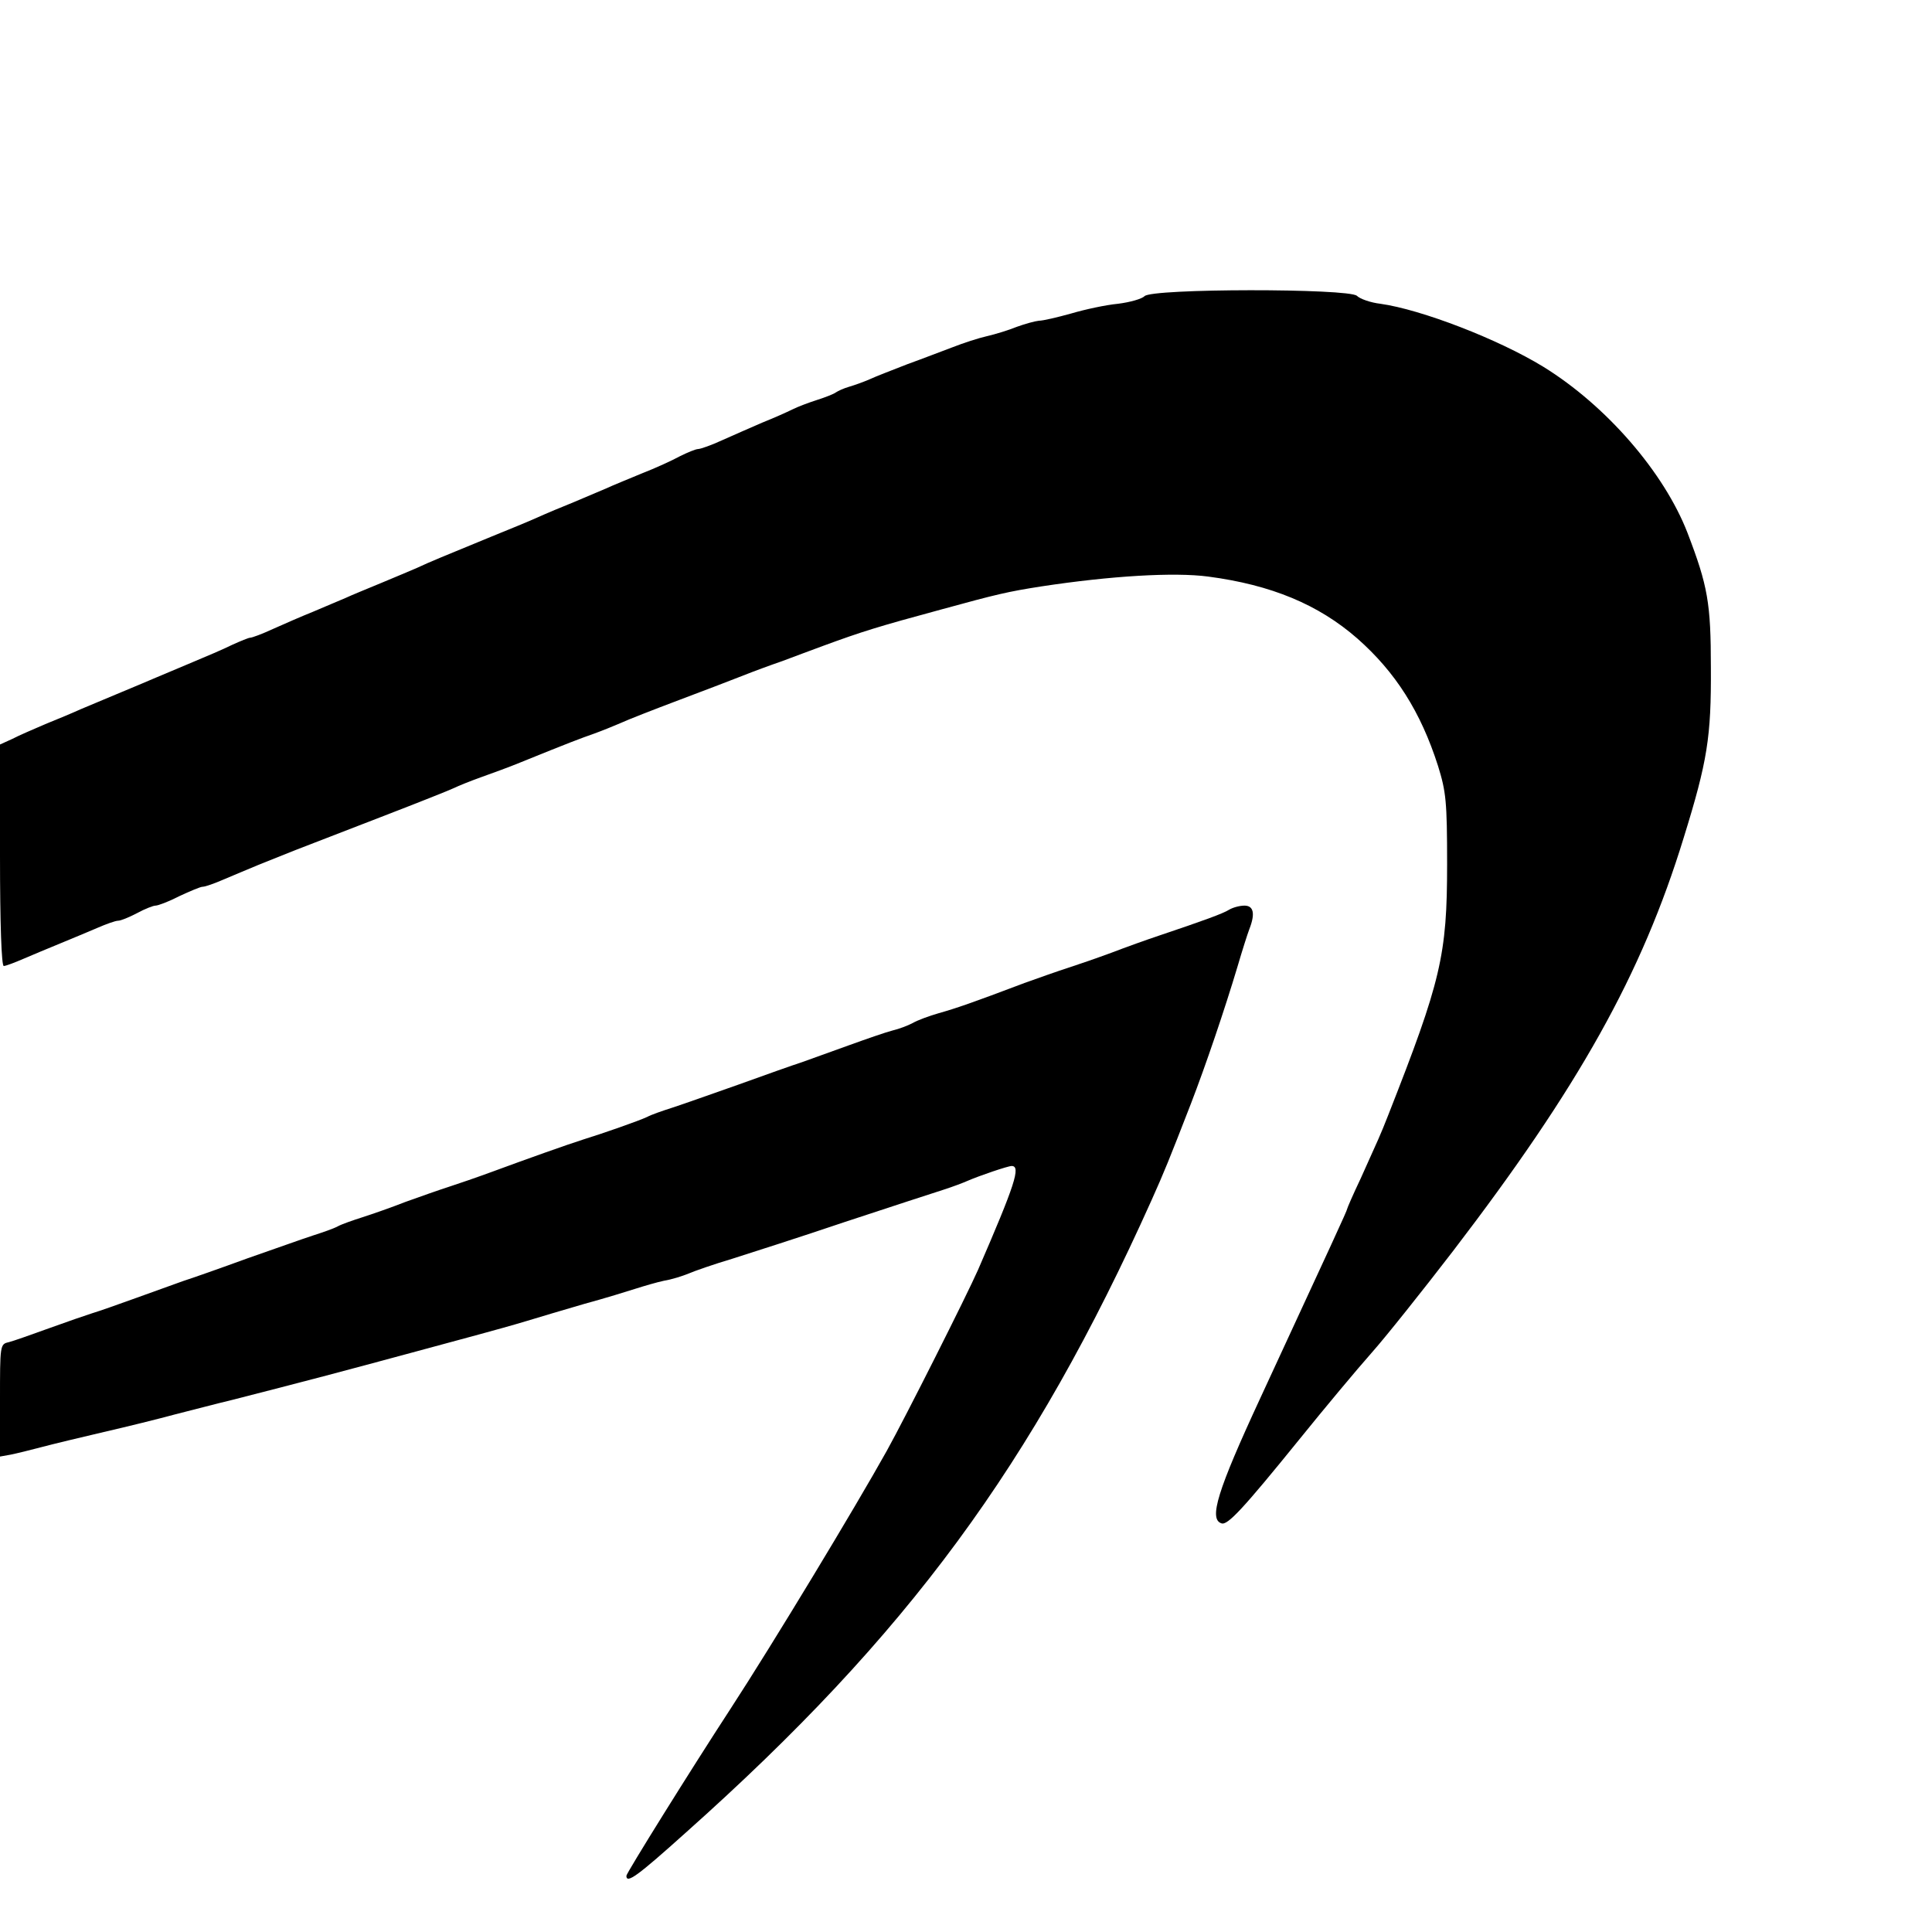
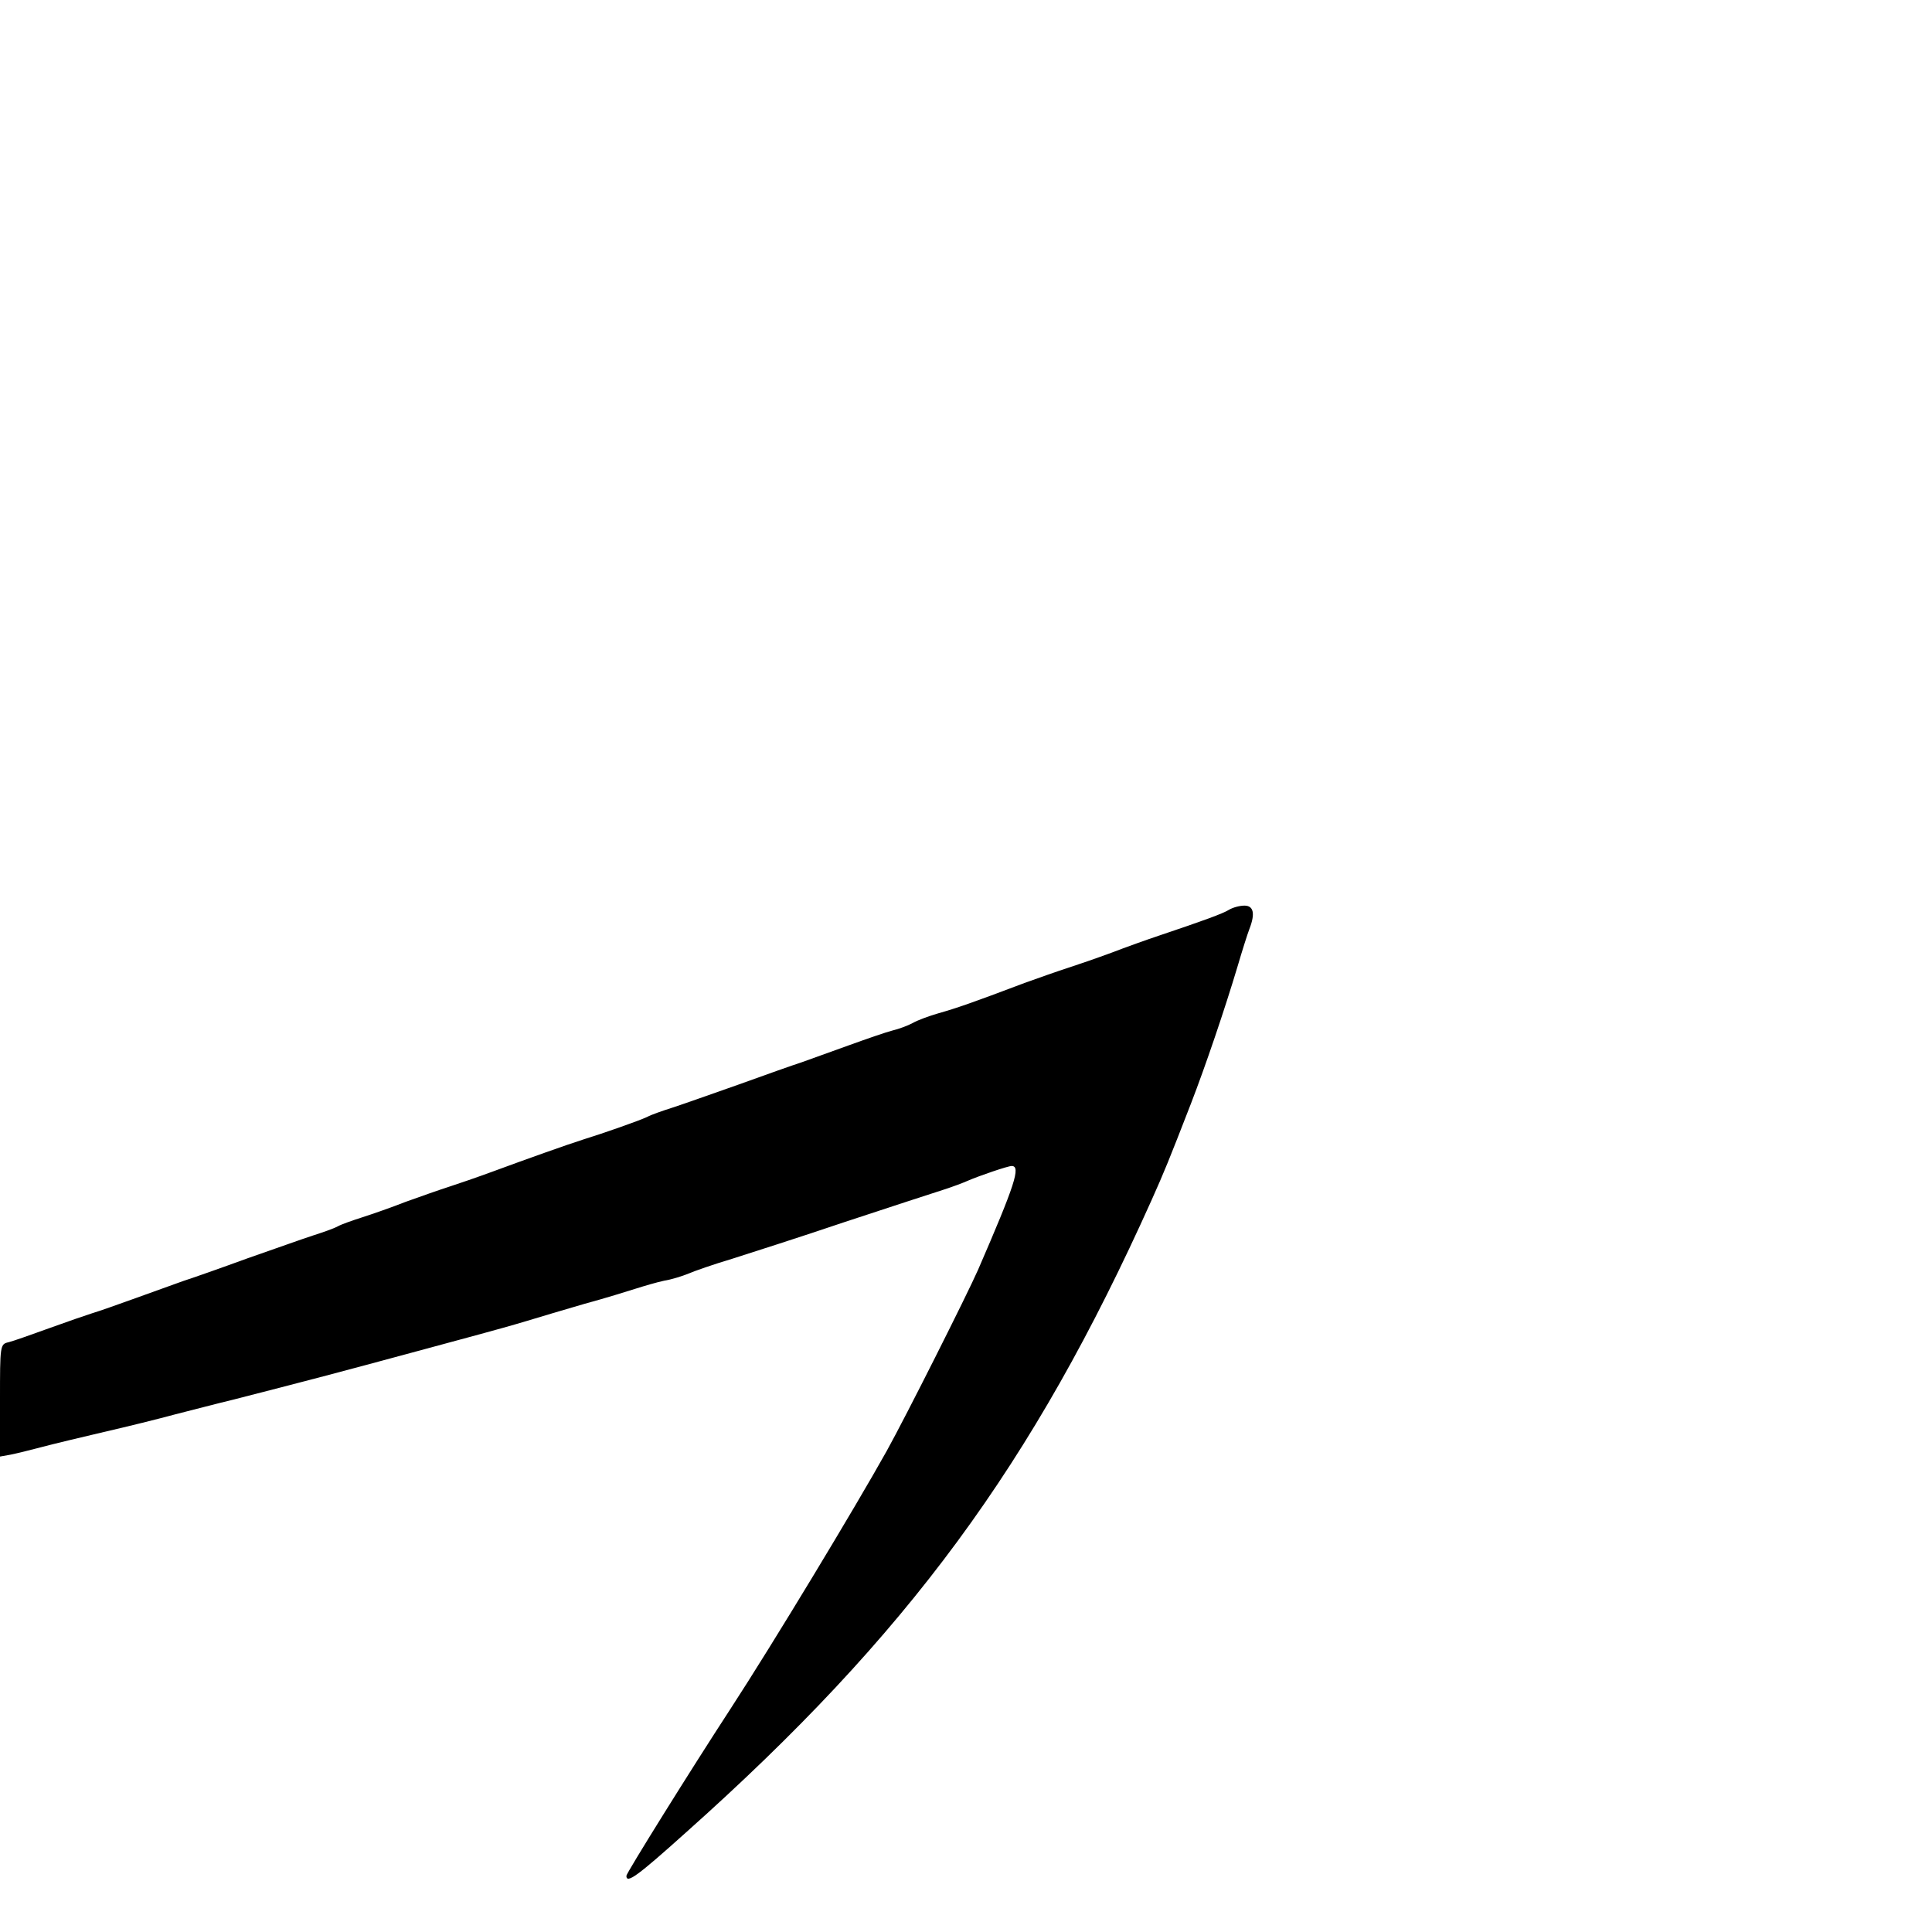
<svg xmlns="http://www.w3.org/2000/svg" version="1.0" width="512pt" height="512pt" viewBox="0 0 512 512" preserveAspectRatio="xMidYMid meet">
  <g transform="translate(0,512) scale(0.1,-0.1)" fill="#000000" stroke="none">
-     <path d="M3033 4335 c-7 -7 -38 -16 -70 -20 -32 -3 -88 -15 -125 -26 -36 -10 -74 -19 -85 -19 -10 -1 -36 -8 -58 -16 -22 -9 -58 -20 -80 -25 -22 -5 -62 -18 -90 -29 -27 -10 -81 -31 -120 -45 -38 -15 -83 -32 -100 -40 -16 -7 -41 -16 -55 -20 -14 -4 -29 -11 -35 -15 -5 -4 -28 -13 -50 -20 -22 -7 -51 -18 -65 -25 -14 -7 -50 -23 -80 -35 -30 -13 -78 -34 -107 -47 -28 -13 -57 -23 -63 -23 -6 0 -28 -9 -48 -19 -20 -11 -66 -32 -102 -46 -36 -15 -78 -32 -95 -40 -16 -7 -55 -23 -85 -36 -30 -12 -73 -30 -95 -40 -22 -10 -78 -33 -125 -52 -124 -51 -161 -66 -195 -82 -16 -7 -59 -25 -95 -40 -36 -15 -78 -32 -95 -40 -16 -7 -55 -23 -85 -36 -30 -12 -78 -33 -107 -46 -28 -13 -55 -23 -60 -23 -4 0 -26 -9 -48 -19 -22 -11 -69 -31 -105 -46 -36 -15 -78 -33 -95 -40 -16 -7 -59 -25 -95 -40 -36 -15 -83 -35 -105 -44 -22 -10 -65 -28 -95 -40 -30 -13 -70 -30 -87 -39 l-33 -15 0 -294 c0 -183 4 -293 10 -293 5 0 29 9 52 19 24 10 68 29 98 41 30 12 74 31 98 41 23 10 48 19 55 19 7 0 29 9 50 20 20 11 43 20 49 20 7 0 36 11 63 25 28 13 56 25 62 25 7 0 32 9 55 19 24 10 66 28 93 39 28 11 73 29 100 40 28 11 129 50 225 87 96 37 184 72 194 77 10 5 42 18 70 28 28 10 75 27 104 39 133 54 160 64 197 77 22 8 54 21 70 28 17 8 86 35 155 61 69 26 145 55 170 65 25 10 71 27 103 38 31 12 81 30 110 41 101 37 142 50 312 96 146 40 175 47 265 61 184 28 352 38 442 26 167 -22 292 -74 395 -164 101 -89 168 -194 214 -338 21 -68 24 -93 24 -260 0 -242 -16 -309 -156 -665 -22 -56 -24 -59 -73 -168 -20 -42 -36 -79 -36 -81 0 -4 -37 -84 -230 -501 -114 -246 -137 -321 -103 -332 16 -6 57 38 206 222 67 83 153 186 192 230 39 44 136 166 216 270 333 435 500 733 611 1095 63 203 73 267 72 450 0 172 -8 217 -62 358 -62 160 -215 337 -382 440 -119 73 -324 152 -432 167 -26 3 -54 13 -62 21 -21 20 -545 20 -563 -1z" />
-     <path d="M3257 2709 c-16 -10 -65 -28 -187 -69 -30 -10 -86 -30 -125 -45 -38 -14 -90 -32 -115 -40 -25 -8 -76 -26 -115 -40 -140 -53 -181 -67 -227 -80 -25 -7 -57 -19 -69 -26 -13 -7 -37 -16 -54 -20 -16 -4 -68 -22 -115 -39 -47 -17 -103 -37 -125 -45 -22 -7 -98 -34 -170 -60 -71 -25 -150 -53 -175 -61 -25 -8 -54 -18 -65 -24 -21 -10 -118 -44 -170 -60 -38 -12 -148 -51 -240 -85 -38 -14 -90 -32 -115 -40 -25 -8 -76 -26 -115 -40 -38 -15 -90 -33 -115 -41 -25 -8 -54 -18 -65 -24 -11 -6 -40 -16 -65 -24 -25 -8 -103 -36 -175 -61 -71 -26 -148 -53 -170 -60 -22 -8 -78 -28 -125 -45 -47 -17 -98 -35 -115 -40 -16 -5 -68 -23 -115 -40 -47 -17 -95 -34 -107 -37 -23 -5 -23 -8 -23 -154 l0 -149 28 5 c15 3 52 12 82 20 30 8 105 26 165 40 61 14 146 35 190 47 44 11 112 29 150 38 192 49 294 76 475 125 52 14 129 35 170 46 41 11 102 28 135 38 33 10 103 31 155 46 52 14 113 33 135 40 22 7 56 17 75 21 19 3 48 12 65 19 16 7 68 25 115 39 47 15 182 58 300 98 118 39 235 77 260 85 25 8 54 19 65 24 30 13 106 39 116 39 25 0 9 -49 -89 -275 -30 -68 -192 -390 -242 -480 -83 -149 -301 -510 -415 -685 -105 -161 -275 -434 -275 -441 0 -22 29 -1 157 114 589 525 920 975 1235 1677 34 76 45 103 104 255 39 101 89 248 124 365 12 41 26 85 31 98 16 41 11 62 -13 62 -13 0 -31 -5 -41 -11z" />
+     <path d="M3257 2709 c-16 -10 -65 -28 -187 -69 -30 -10 -86 -30 -125 -45 -38 -14 -90 -32 -115 -40 -25 -8 -76 -26 -115 -40 -140 -53 -181 -67 -227 -80 -25 -7 -57 -19 -69 -26 -13 -7 -37 -16 -54 -20 -16 -4 -68 -22 -115 -39 -47 -17 -103 -37 -125 -45 -22 -7 -98 -34 -170 -60 -71 -25 -150 -53 -175 -61 -25 -8 -54 -18 -65 -24 -21 -10 -118 -44 -170 -60 -38 -12 -148 -51 -240 -85 -38 -14 -90 -32 -115 -40 -25 -8 -76 -26 -115 -40 -38 -15 -90 -33 -115 -41 -25 -8 -54 -18 -65 -24 -11 -6 -40 -16 -65 -24 -25 -8 -103 -36 -175 -61 -71 -26 -148 -53 -170 -60 -22 -8 -78 -28 -125 -45 -47 -17 -98 -35 -115 -40 -16 -5 -68 -23 -115 -40 -47 -17 -95 -34 -107 -37 -23 -5 -23 -8 -23 -154 l0 -149 28 5 c15 3 52 12 82 20 30 8 105 26 165 40 61 14 146 35 190 47 44 11 112 29 150 38 192 49 294 76 475 125 52 14 129 35 170 46 41 11 102 28 135 38 33 10 103 31 155 46 52 14 113 33 135 40 22 7 56 17 75 21 19 3 48 12 65 19 16 7 68 25 115 39 47 15 182 58 300 98 118 39 235 77 260 85 25 8 54 19 65 24 30 13 106 39 116 39 25 0 9 -49 -89 -275 -30 -68 -192 -390 -242 -480 -83 -149 -301 -510 -415 -685 -105 -161 -275 -434 -275 -441 0 -22 29 -1 157 114 589 525 920 975 1235 1677 34 76 45 103 104 255 39 101 89 248 124 365 12 41 26 85 31 98 16 41 11 62 -13 62 -13 0 -31 -5 -41 -11" />
  </g>
</svg>